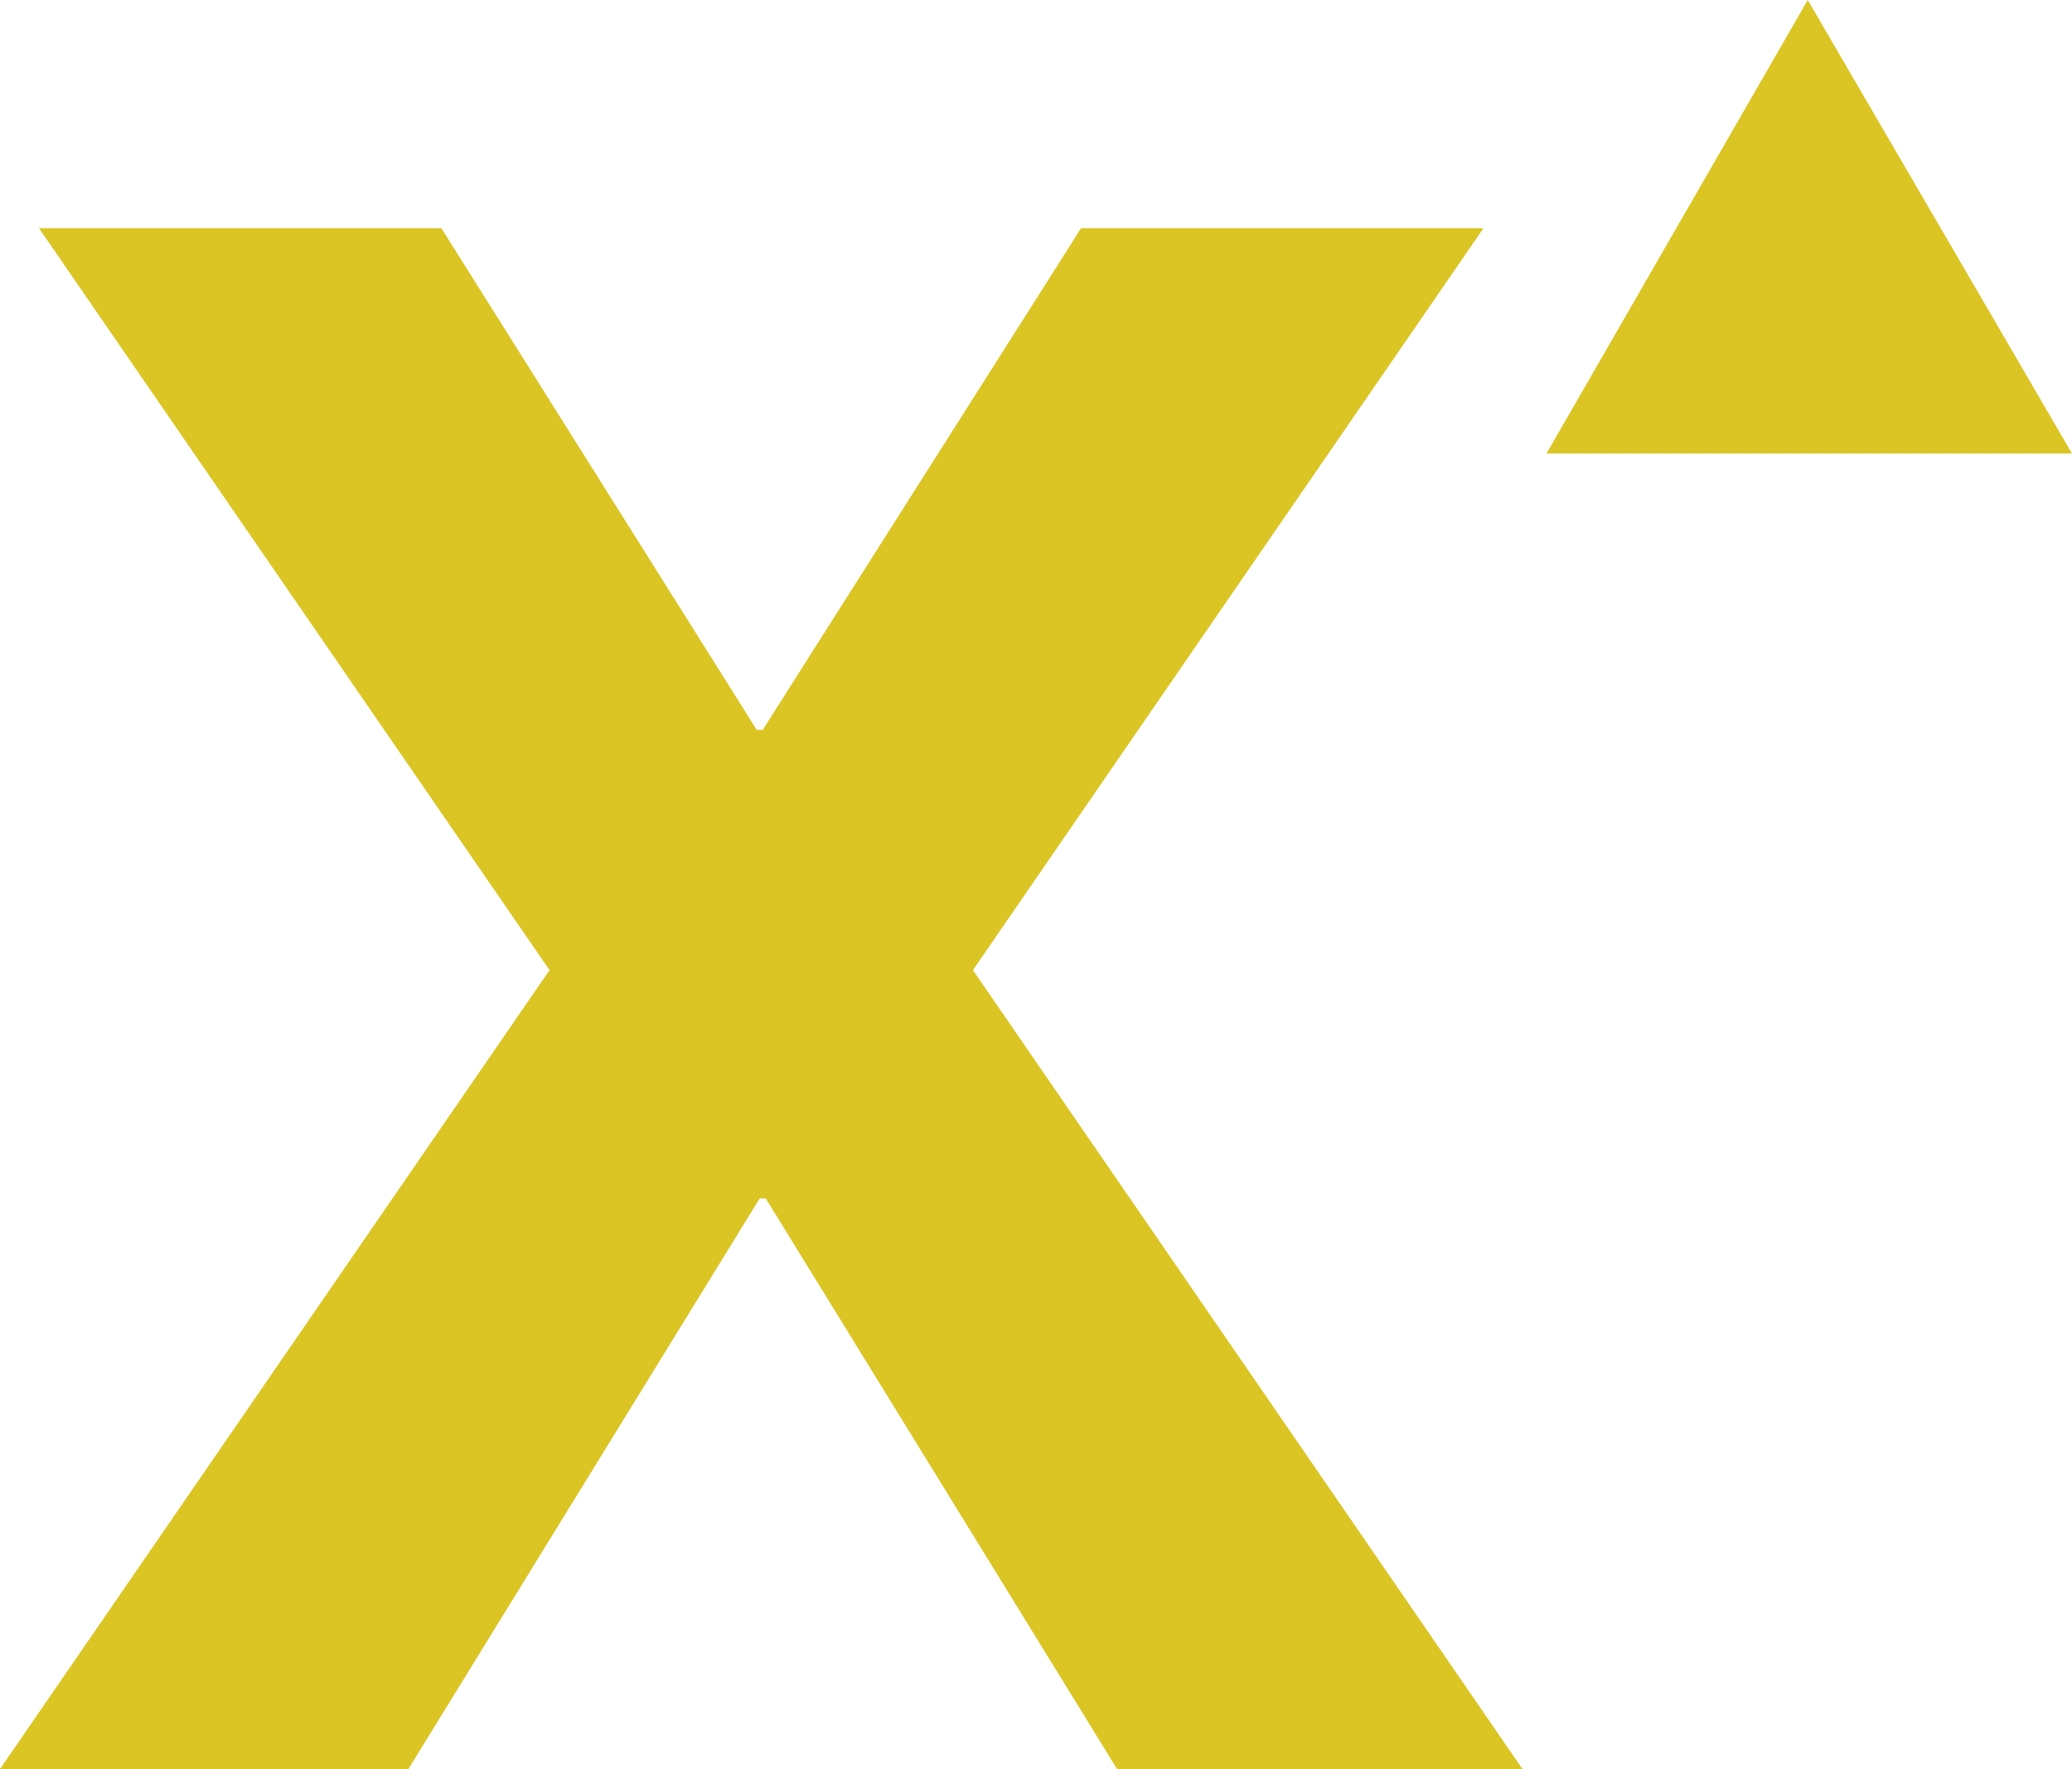
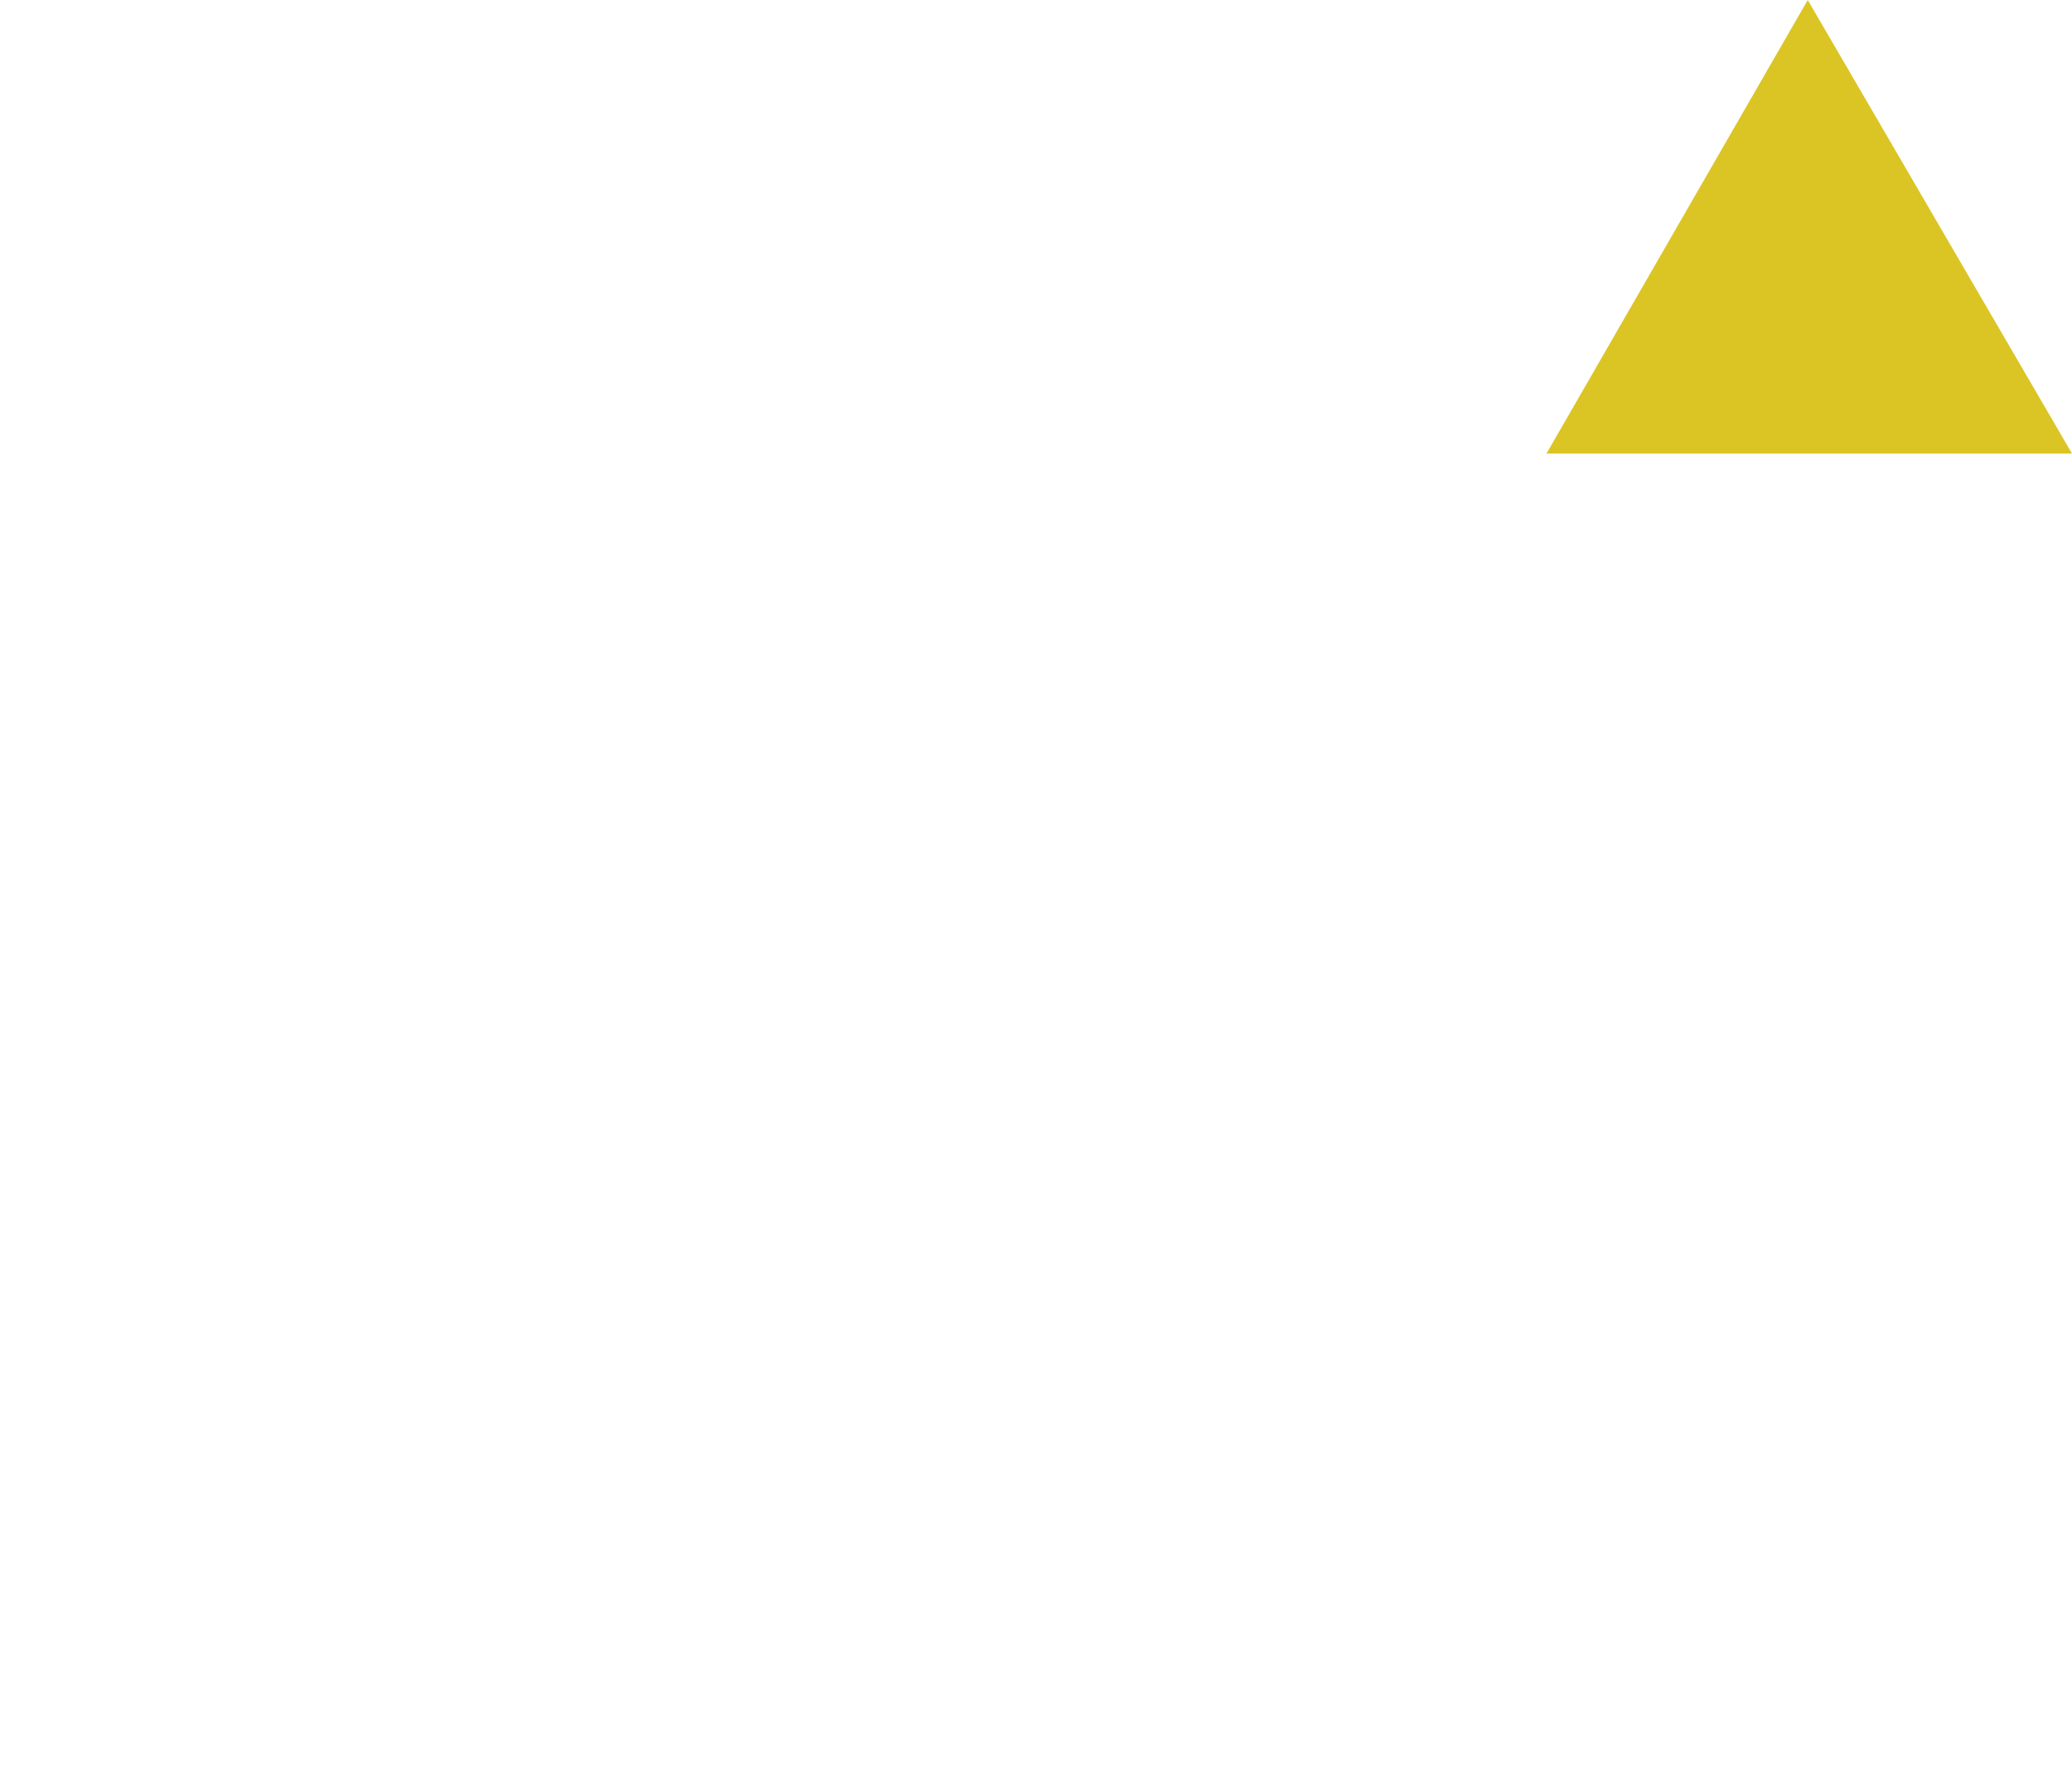
<svg xmlns="http://www.w3.org/2000/svg" version="1.1" id="Layer_1" x="0px" y="0px" width="69px" height="58.9px" viewBox="0 0 69 58.9" style="enable-background:new 0 0 69 58.9;" xml:space="preserve">
  <style type="text/css">
	.st0{fill:#DBC524;}
</style>
  <g>
    <g>
-       <path class="st0" d="M50.7,58.9H37.2l-11.7-19h-0.2l-11.7,19H0l18.3-26.6L1.3,7.6h13.4l10.5,16.7h0.2L36,7.6h13.4l-17,24.7    L50.7,58.9z" />
-     </g>
+       </g>
    <polygon class="st0" points="60.2,0 51.5,15.1 69,15.1  " />
  </g>
</svg>